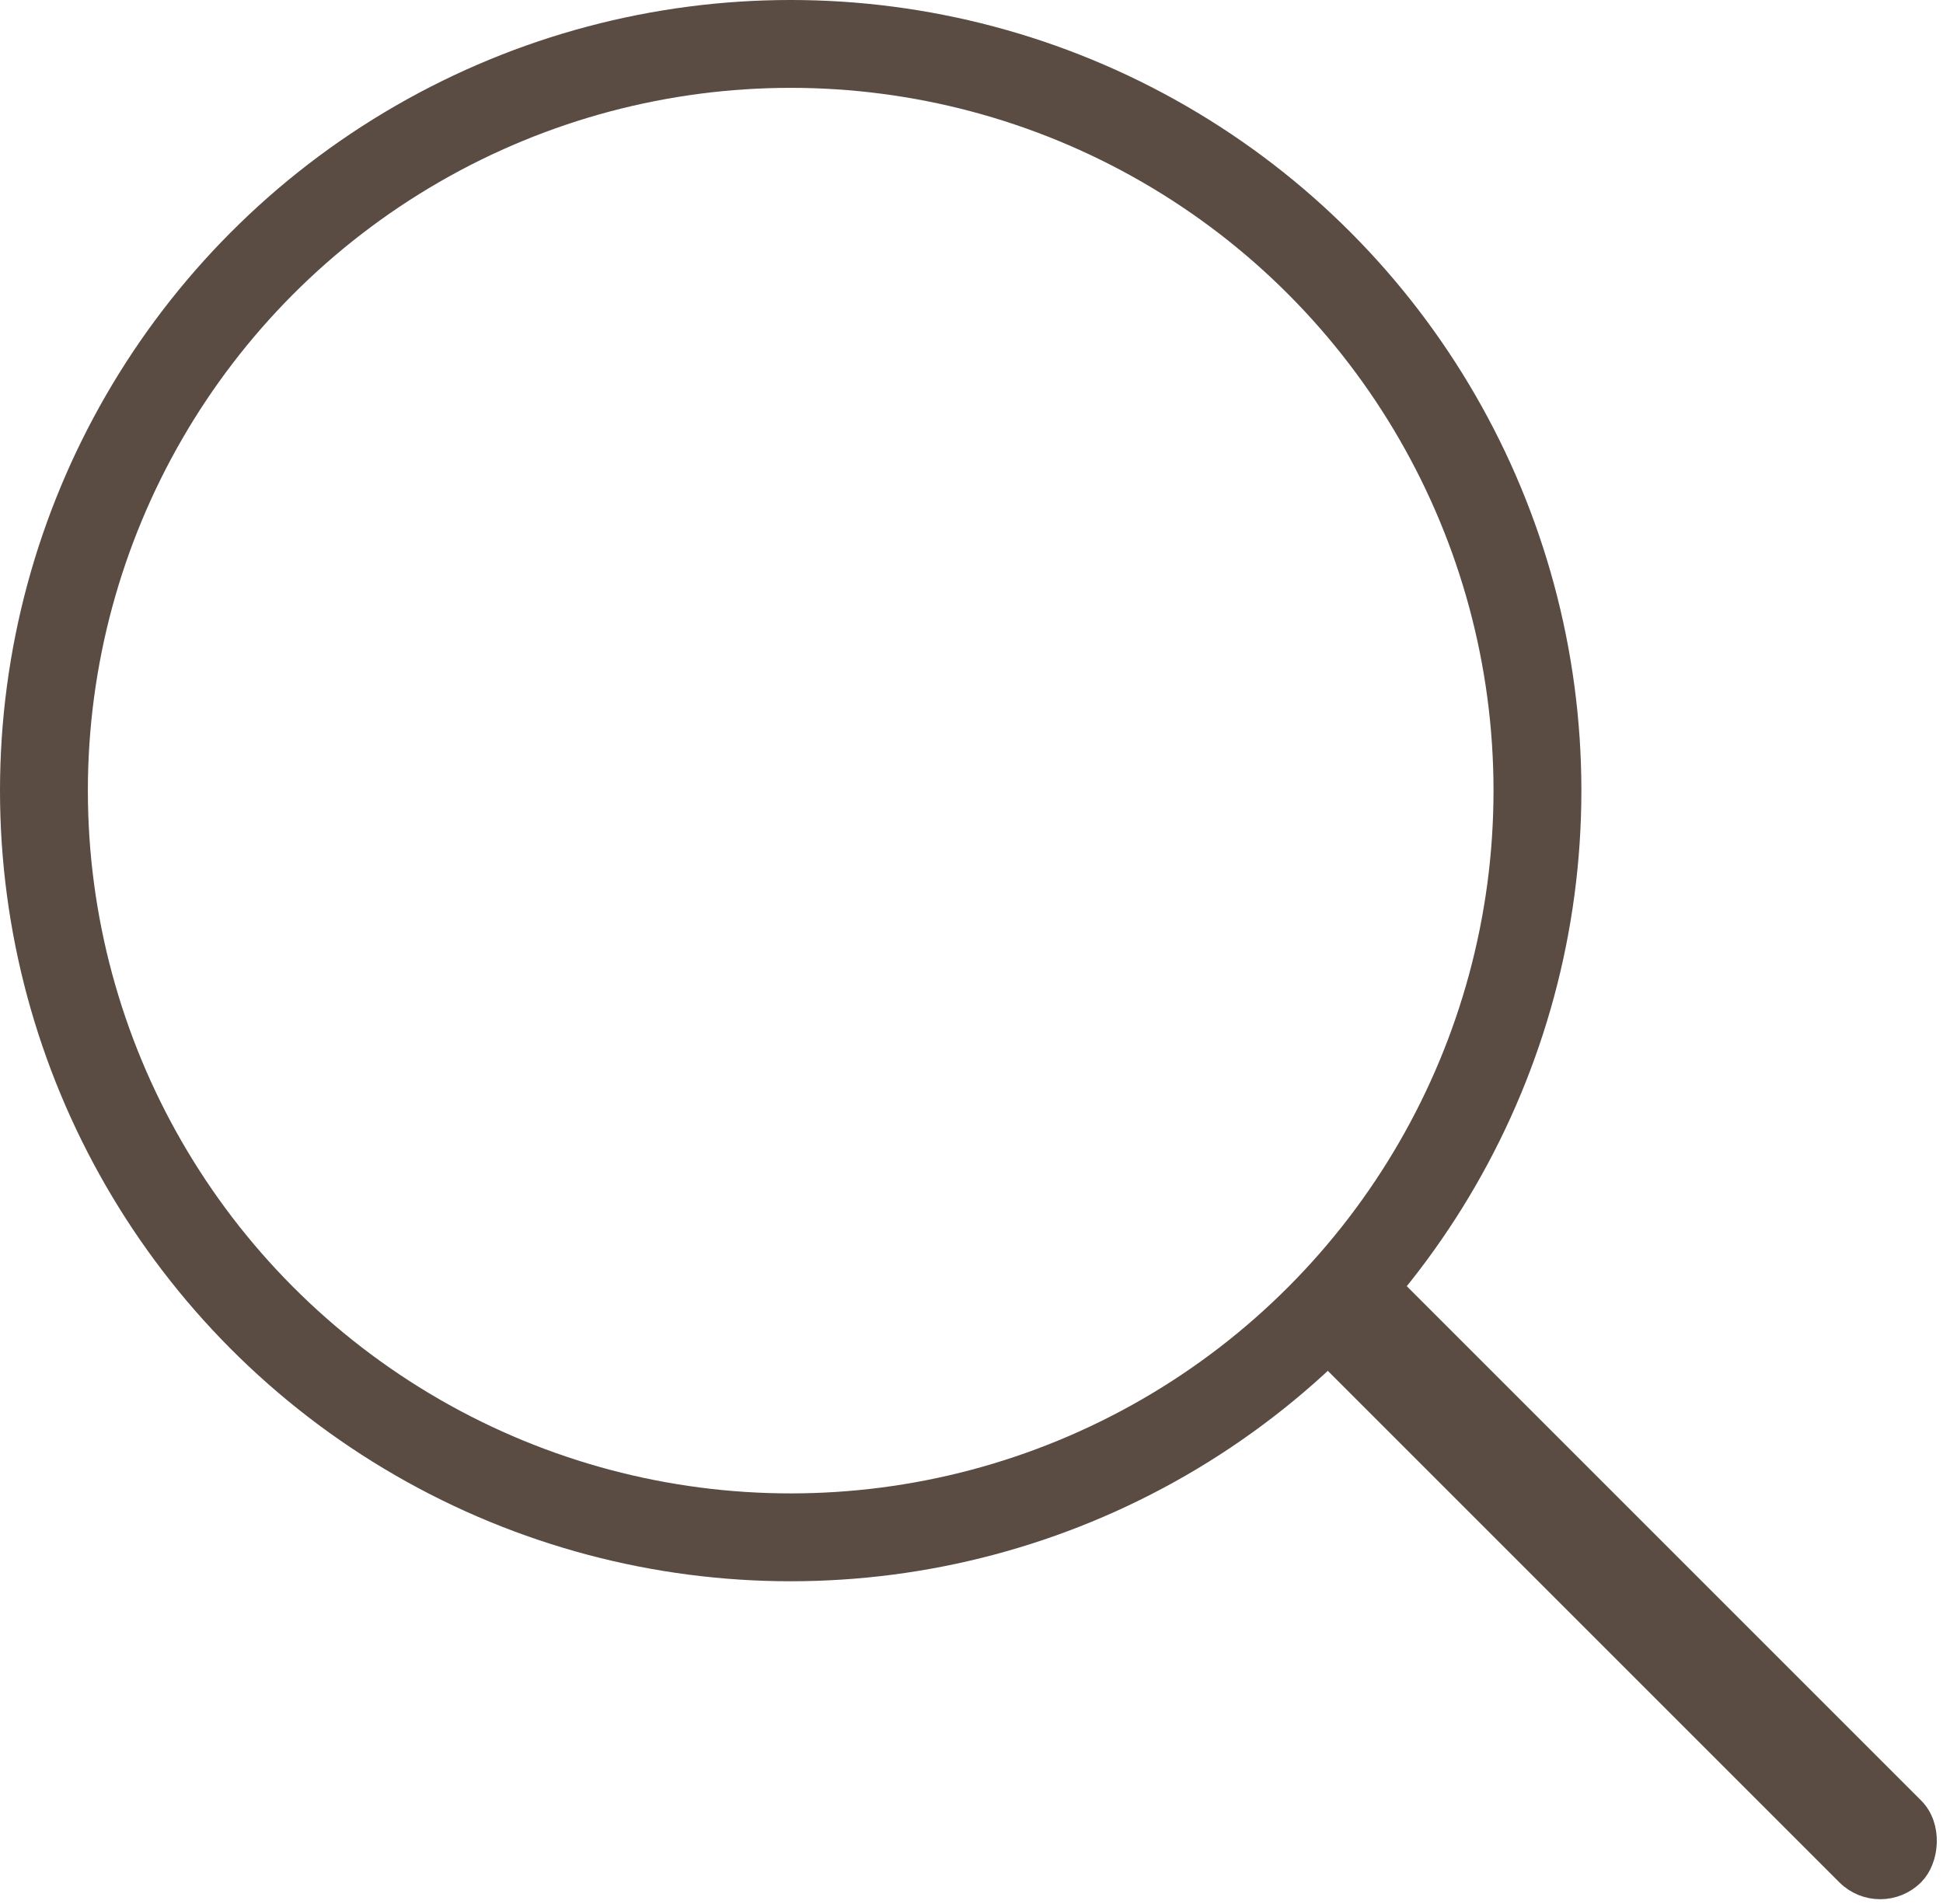
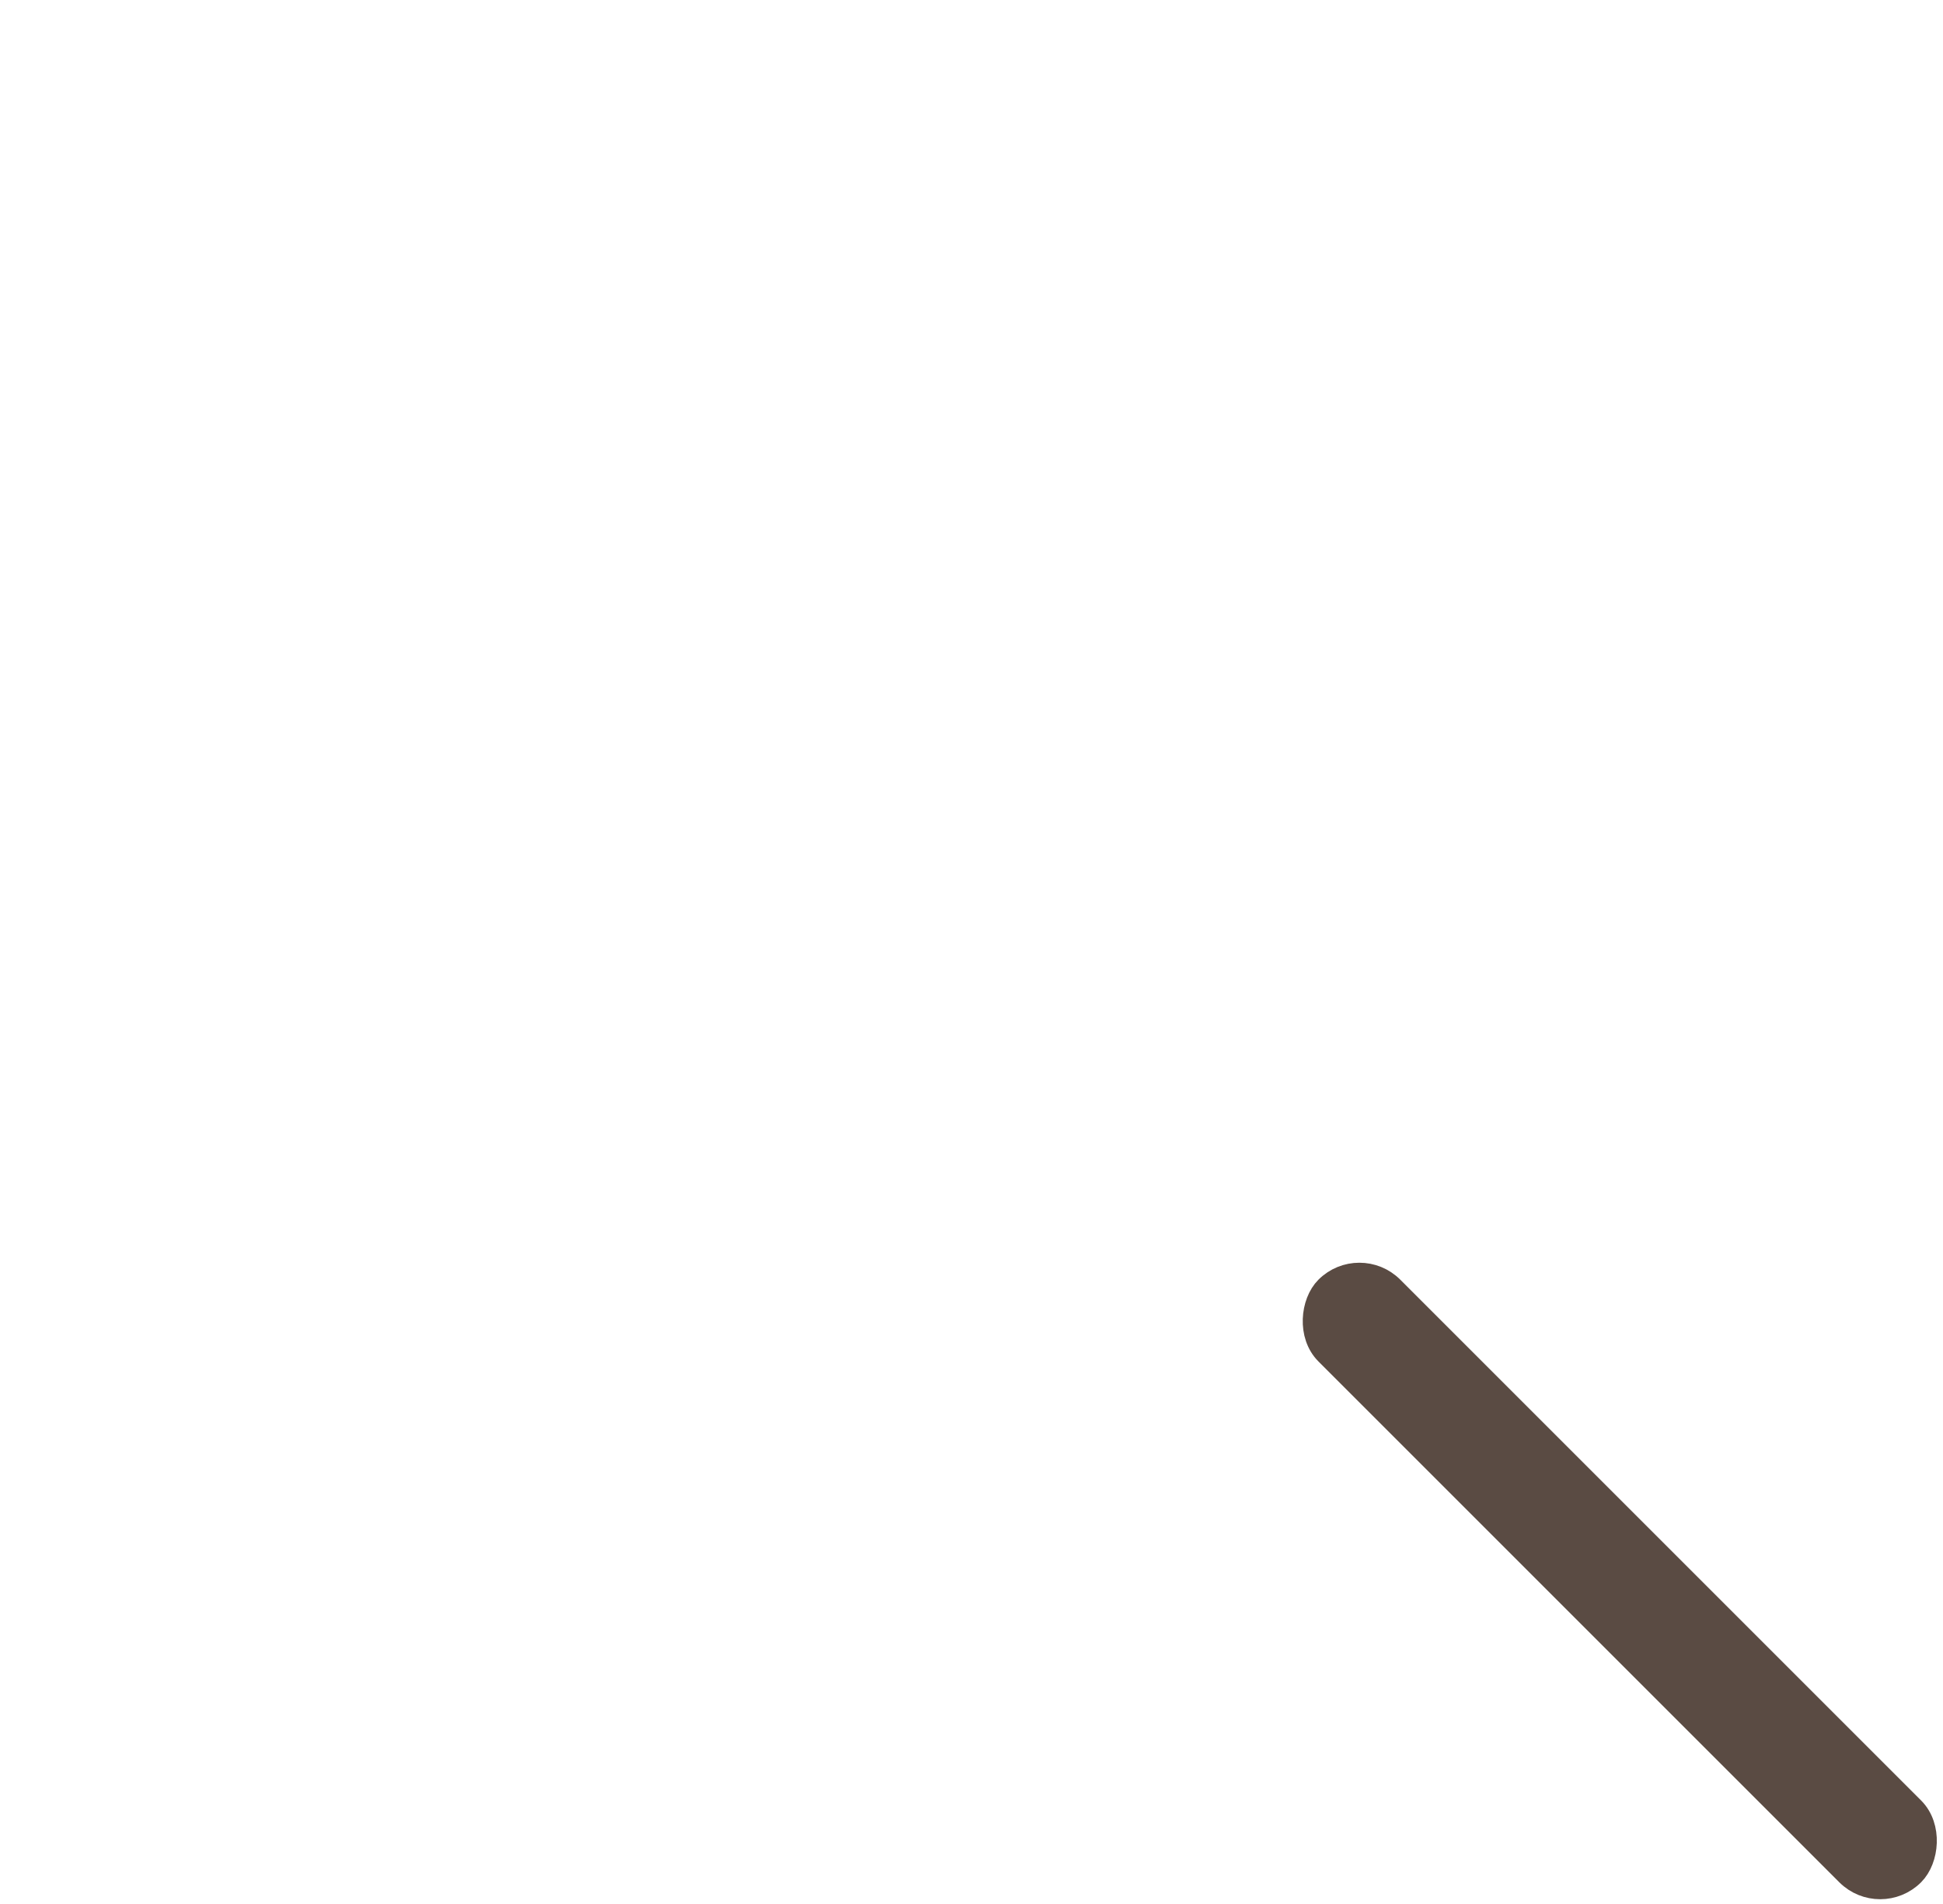
<svg xmlns="http://www.w3.org/2000/svg" xml:space="preserve" width="156.026mm" height="152.915mm" version="1.1" style="shape-rendering:geometricPrecision; text-rendering:geometricPrecision; image-rendering:optimizeQuality; fill-rule:evenodd; clip-rule:evenodd" viewBox="0 0 2895.35 2837.63">
  <defs>
    <style type="text/css"> .str1 {stroke:#5A4B43;stroke-width:52.37;stroke-miterlimit:22.926} .str0 {stroke:#5A4B43;stroke-width:130.93;stroke-miterlimit:22.926} .fil0 {fill:none} .fil1 {fill:#5A4B43} </style>
  </defs>
  <g id="Слой_x0020_1">
-     <circle class="fil0 str0" cx="1178.24" cy="1178.24" r="1112.78" />
    <rect class="fil1 str1" transform="matrix(-0.507 -0.507 0.507 -0.507 2801.77 2839.48)" width="1718.9" height="188.1" rx="94.05" ry="94.05" />
  </g>
</svg>